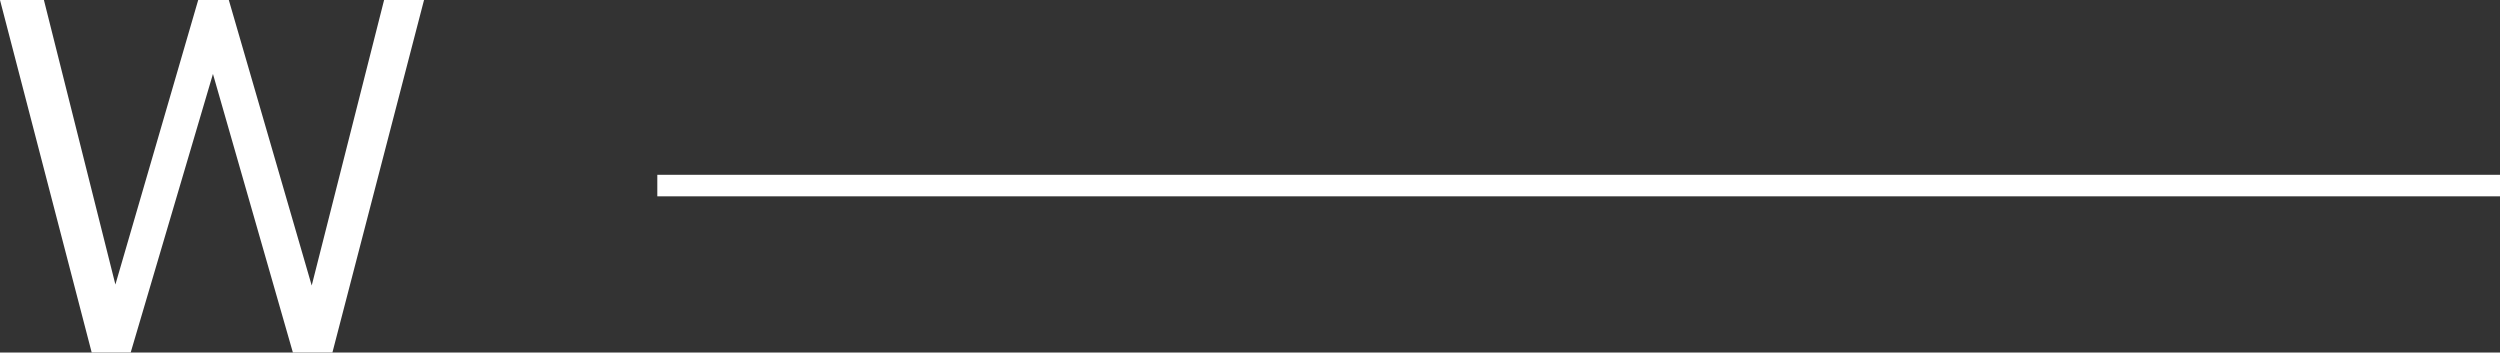
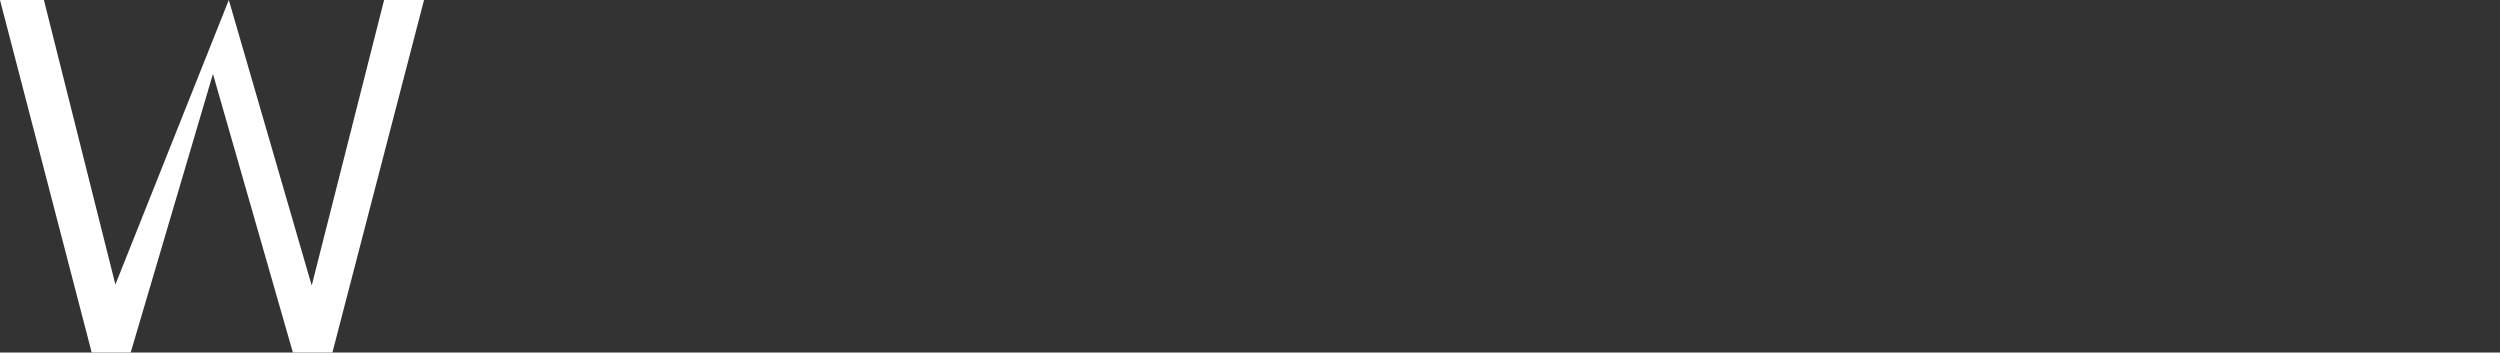
<svg xmlns="http://www.w3.org/2000/svg" width="139.222" height="19.633" viewBox="0 0 139.222 19.633">
  <rect x="0" y="0" width="139.222" height="19.633" fill="#333333" stroke="none" />
  <g id="Group_288" data-name="Group 288" transform="translate(-886.778 -24.262)">
    <g id="Group_241" data-name="Group 241" transform="translate(886.778 24.262)">
-       <path id="Path_22" data-name="Path 22" d="M10.831,0,6.8,15.9,2.183,0H.479L-4.133,15.845-8.114,0h-2.445l5.107,19.633h2.17L1.3,4.118,5.752,19.633h2.2L13.055,0Z" transform="translate(10.559)" fill="#fff" />
+       <path id="Path_22" data-name="Path 22" d="M10.831,0,6.8,15.9,2.183,0L-4.133,15.845-8.114,0h-2.445l5.107,19.633h2.17L1.3,4.118,5.752,19.633h2.2L13.055,0Z" transform="translate(10.559)" fill="#fff" />
    </g>
-     <path id="Path_169" data-name="Path 169" d="M9595.087,379V481.617" transform="translate(544.383 9629.683) rotate(-90)" fill="none" stroke="#fff" stroke-width="1.2" opacity="0.999" />
  </g>
</svg>